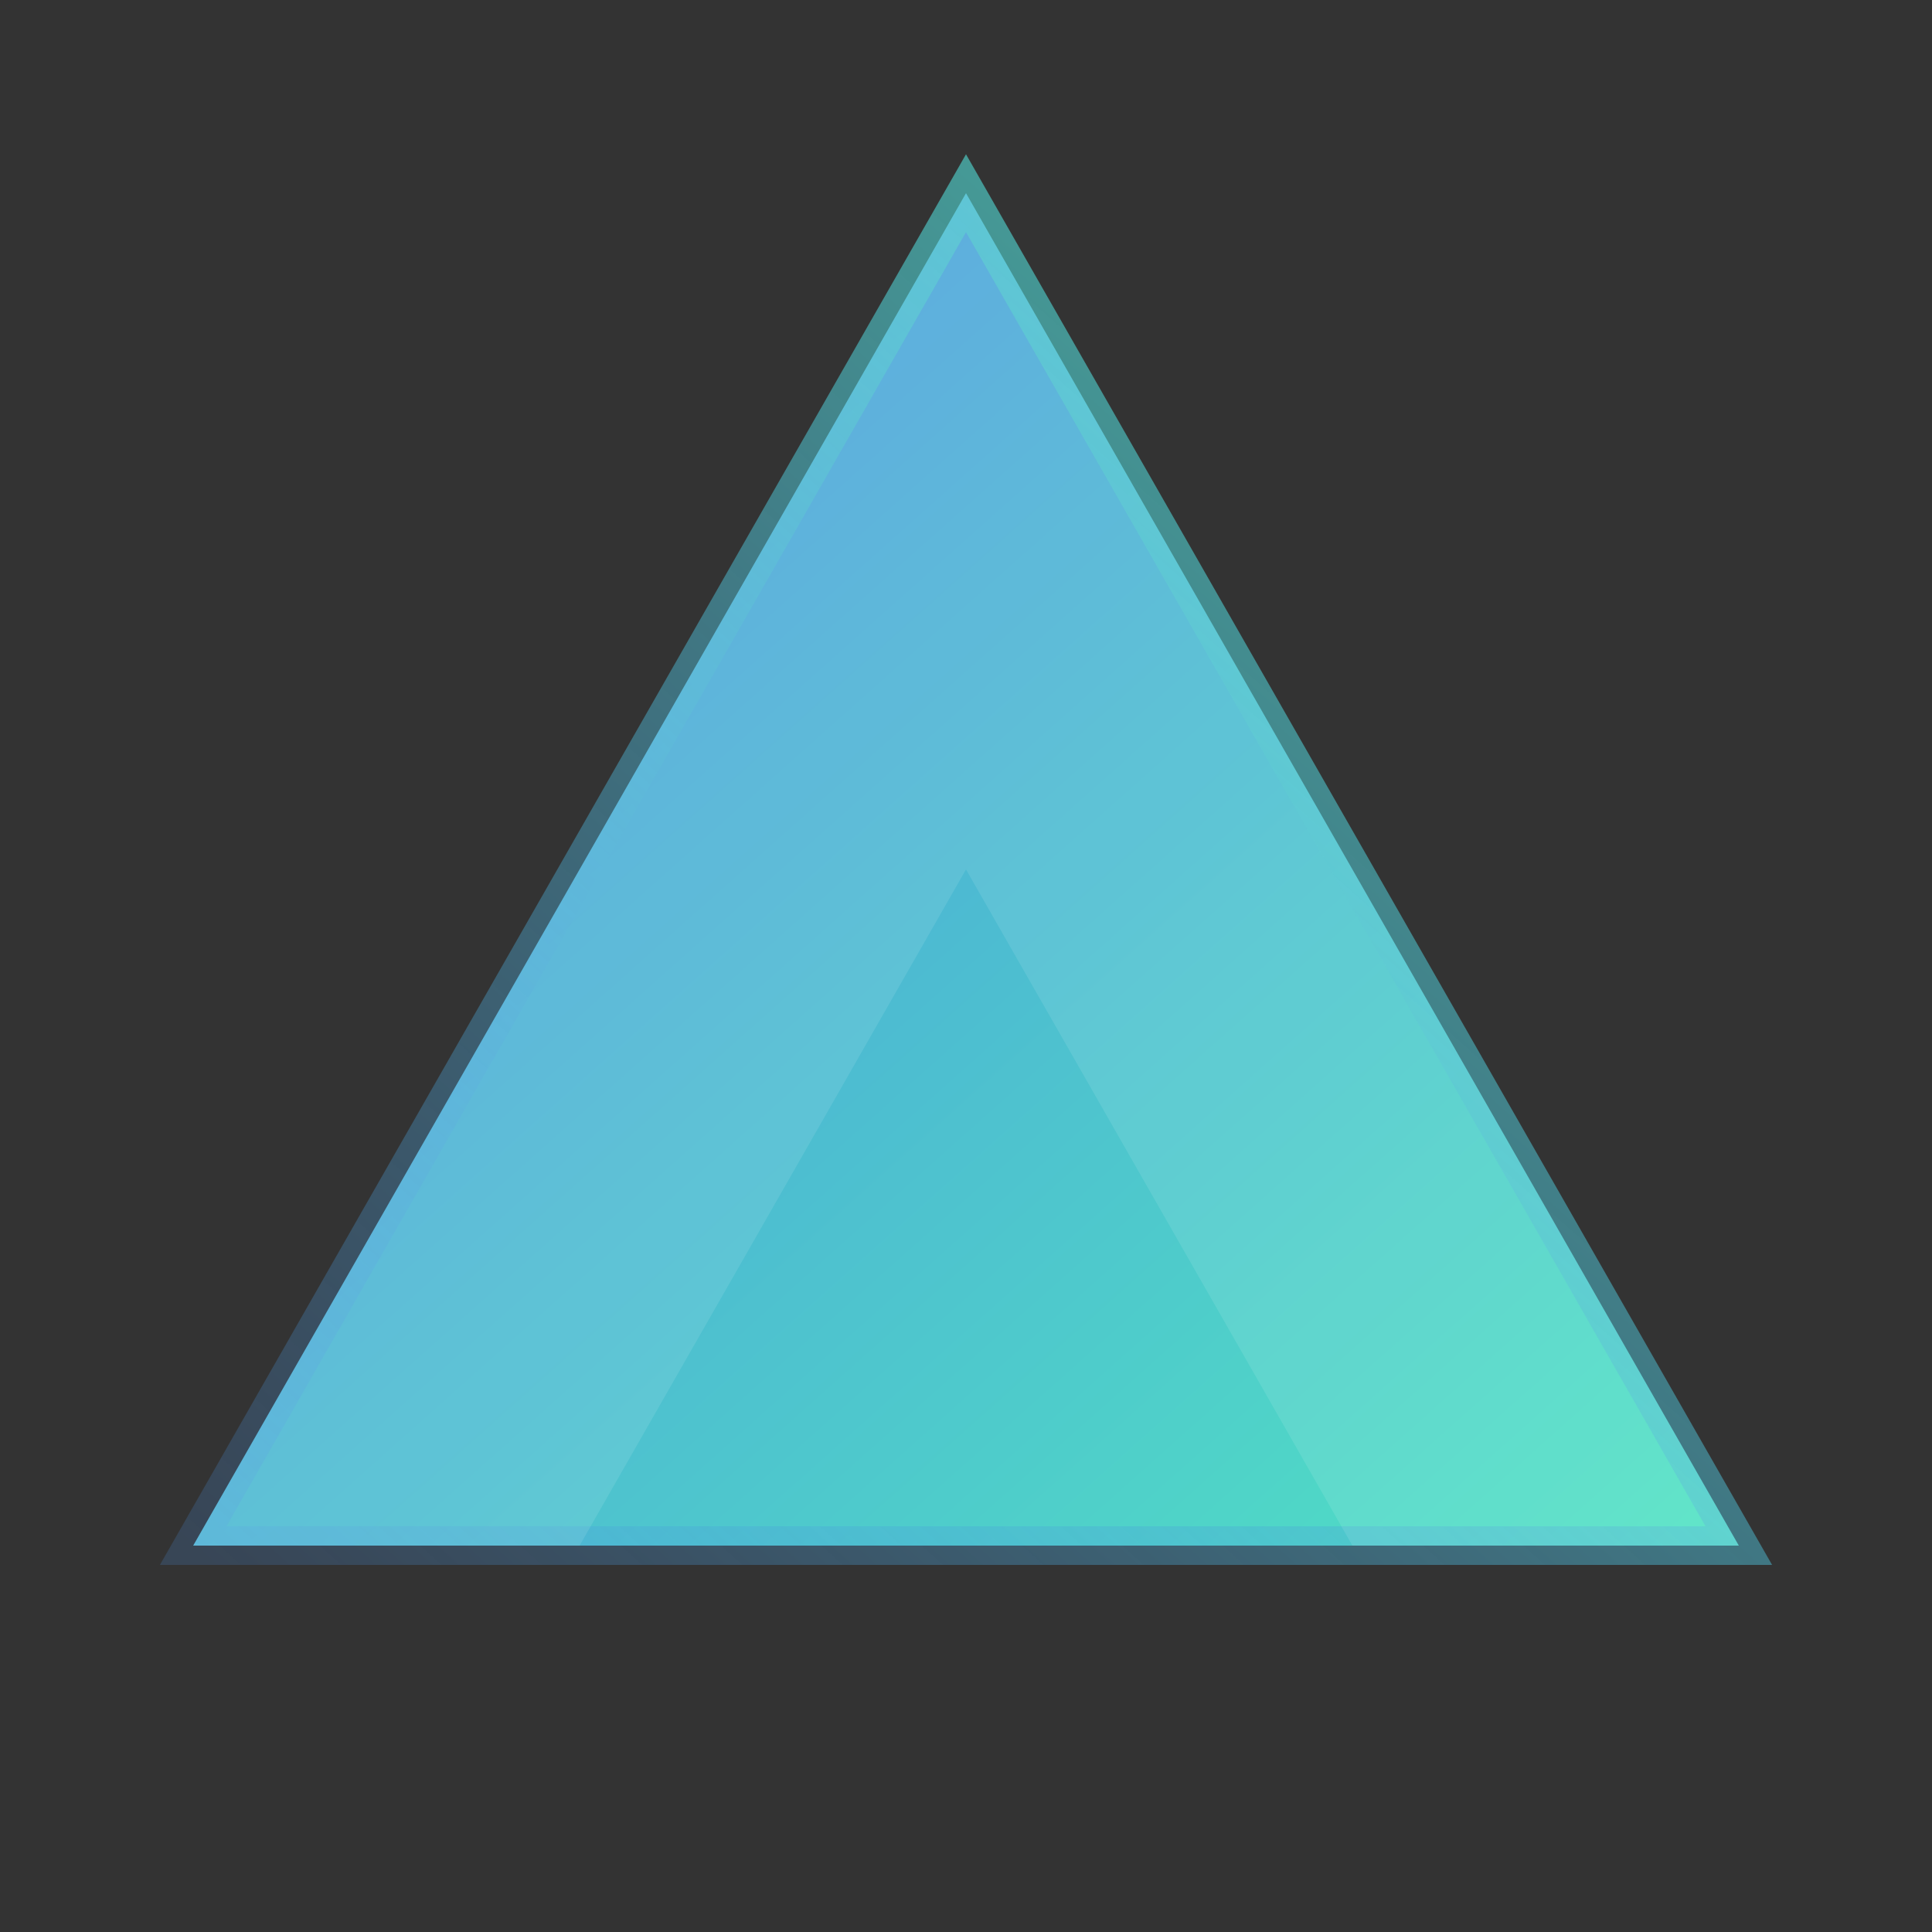
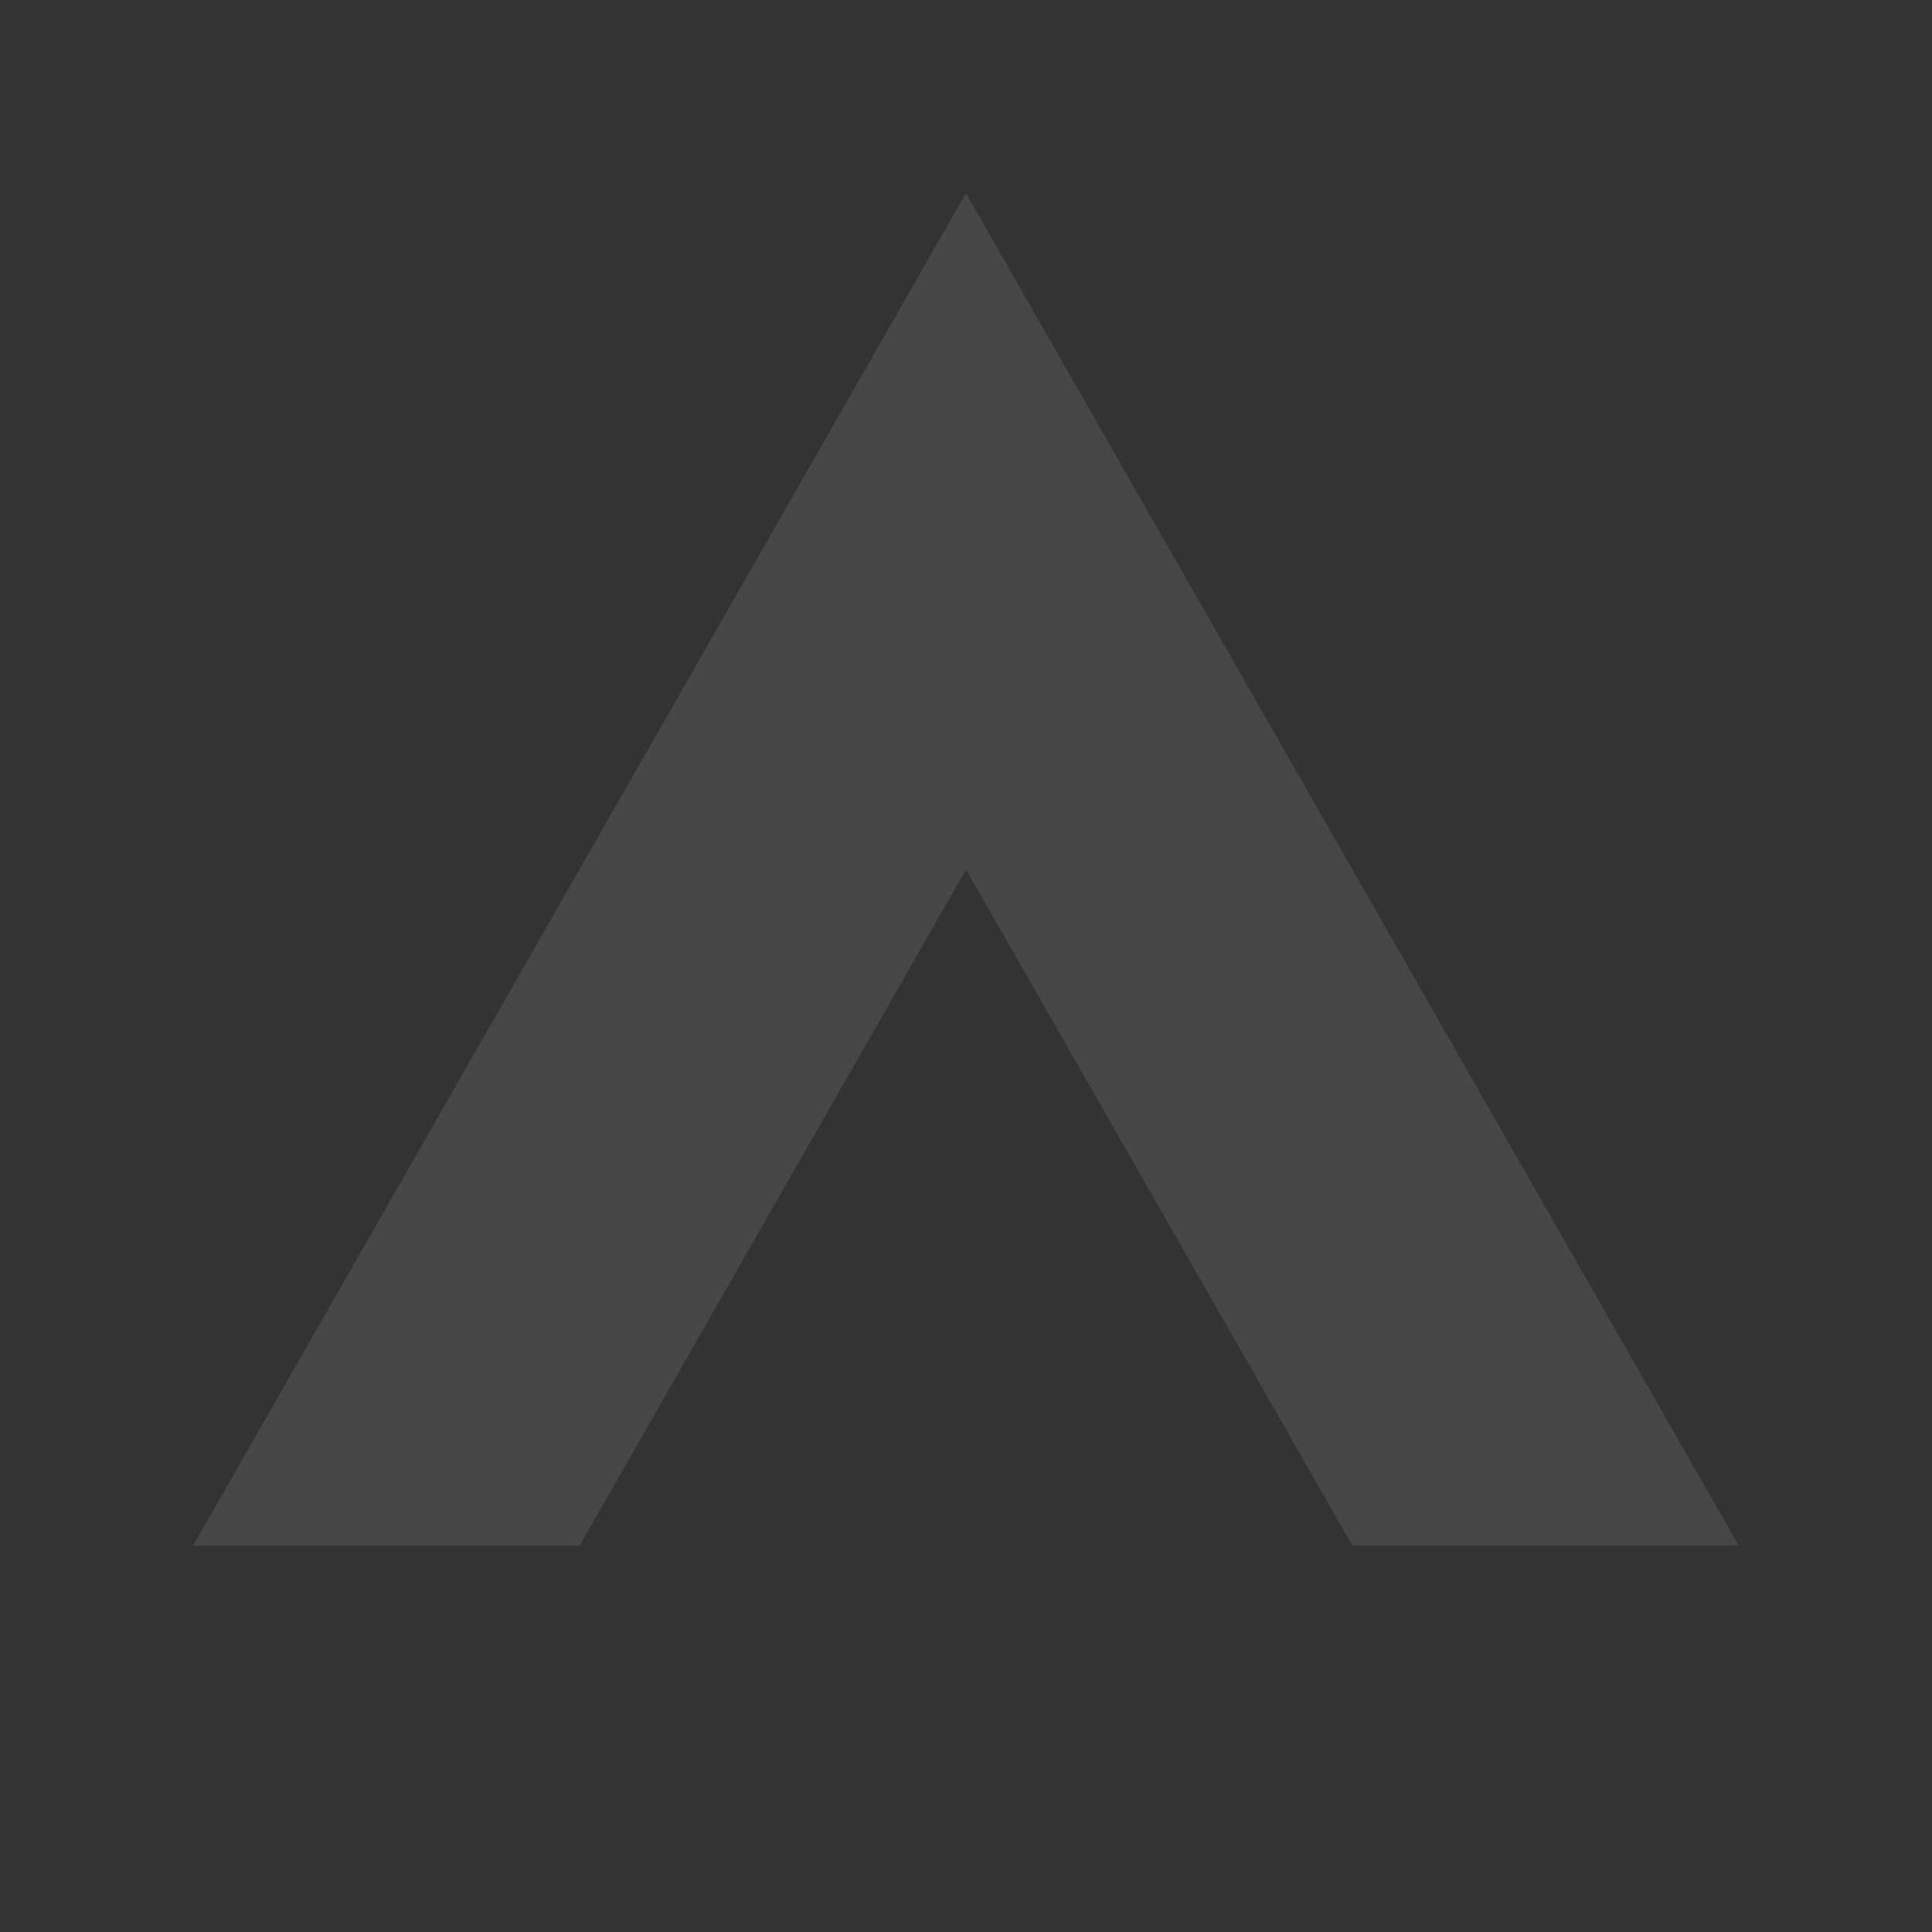
<svg xmlns="http://www.w3.org/2000/svg" width="256" height="256" viewBox="0 0 100 100" fill="none">
  <rect x="0" y="0" width="100" height="100" fill="#333333" stroke="none" />
  <defs>
    <linearGradient id="grad1" x1="0%" y1="0%" x2="100%" y2="100%">
      <stop offset="0%" style="stop-color:#4A90E2;stop-opacity:1" />
      <stop offset="100%" style="stop-color:#50E3C2;stop-opacity:1" />
    </linearGradient>
    <linearGradient id="grad2" x1="0%" y1="100%" x2="100%" y2="0%">
      <stop offset="0%" style="stop-color:#4A90E2;stop-opacity:0.2" />
      <stop offset="100%" style="stop-color:#50E3C2;stop-opacity:0.8" />
    </linearGradient>
  </defs>
-   <path d="M50 10 L90 80 L10 80 Z" fill="url(#grad1)" stroke-width="2" stroke="url(#grad2)" />
  <path d="M50 10 L10 80 L30 80 L50 45 L70 80 L90 80 Z" fill="rgba(255, 255, 255, 0.1)" />
</svg>